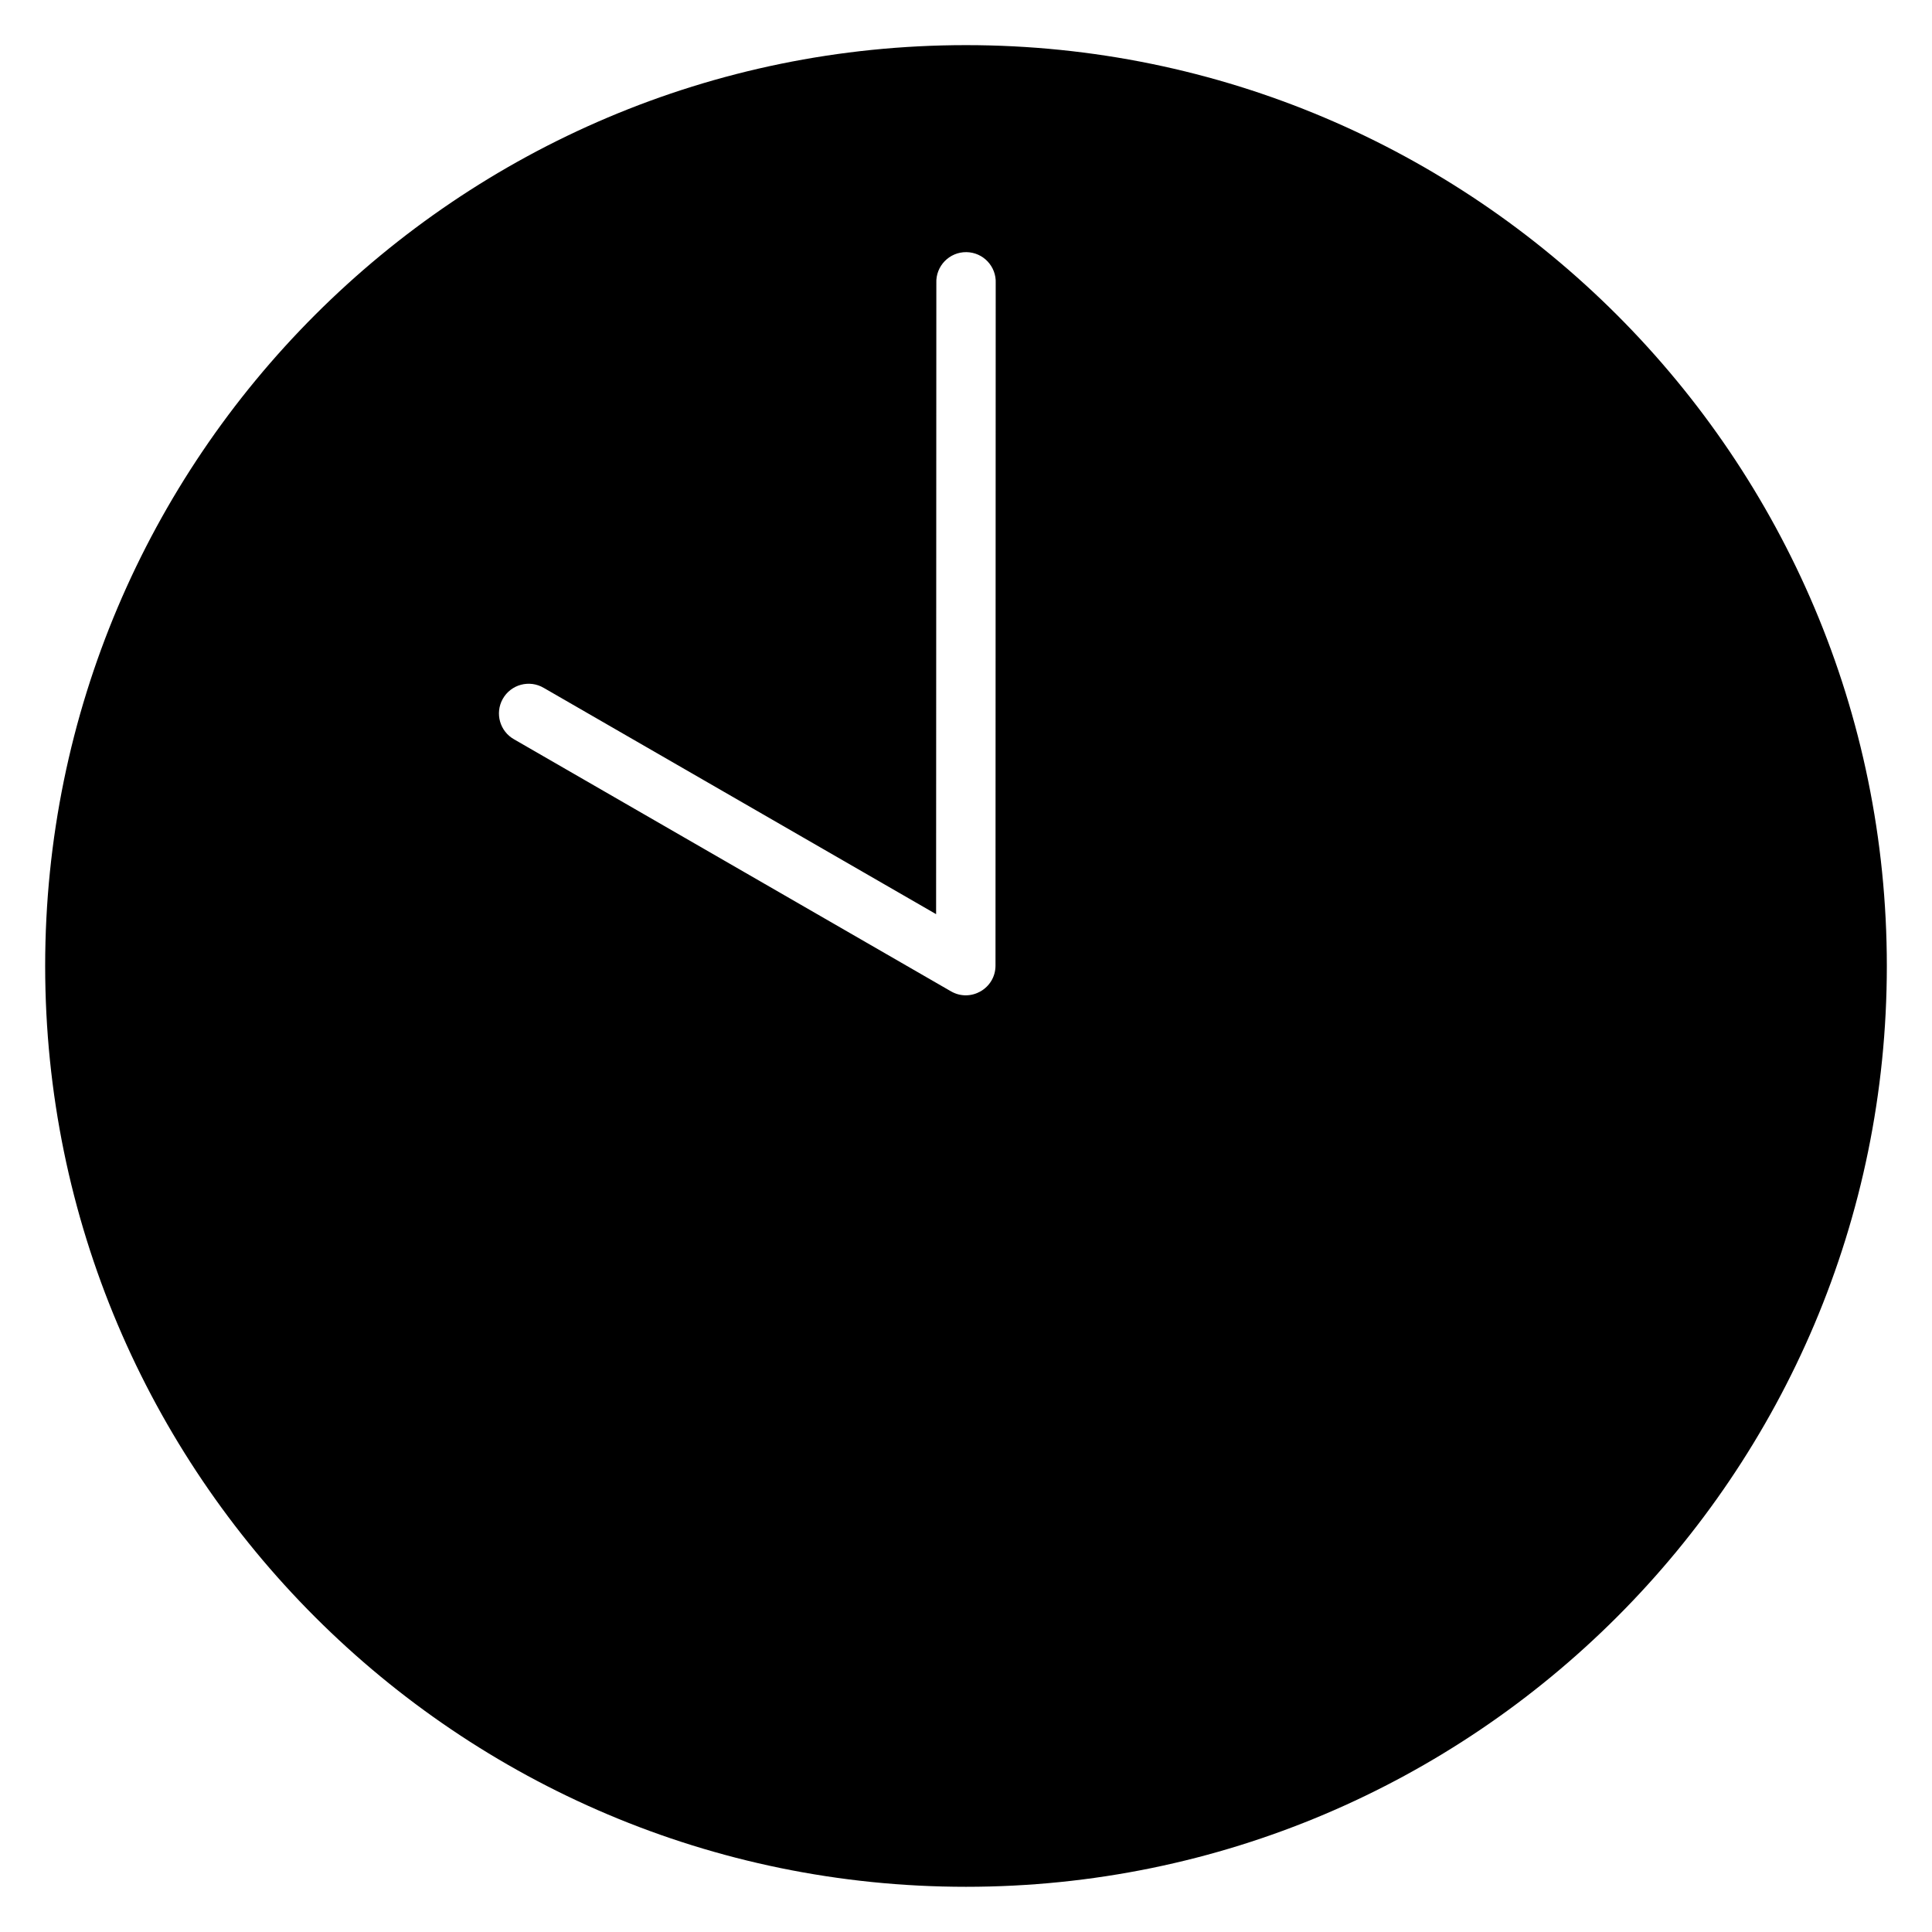
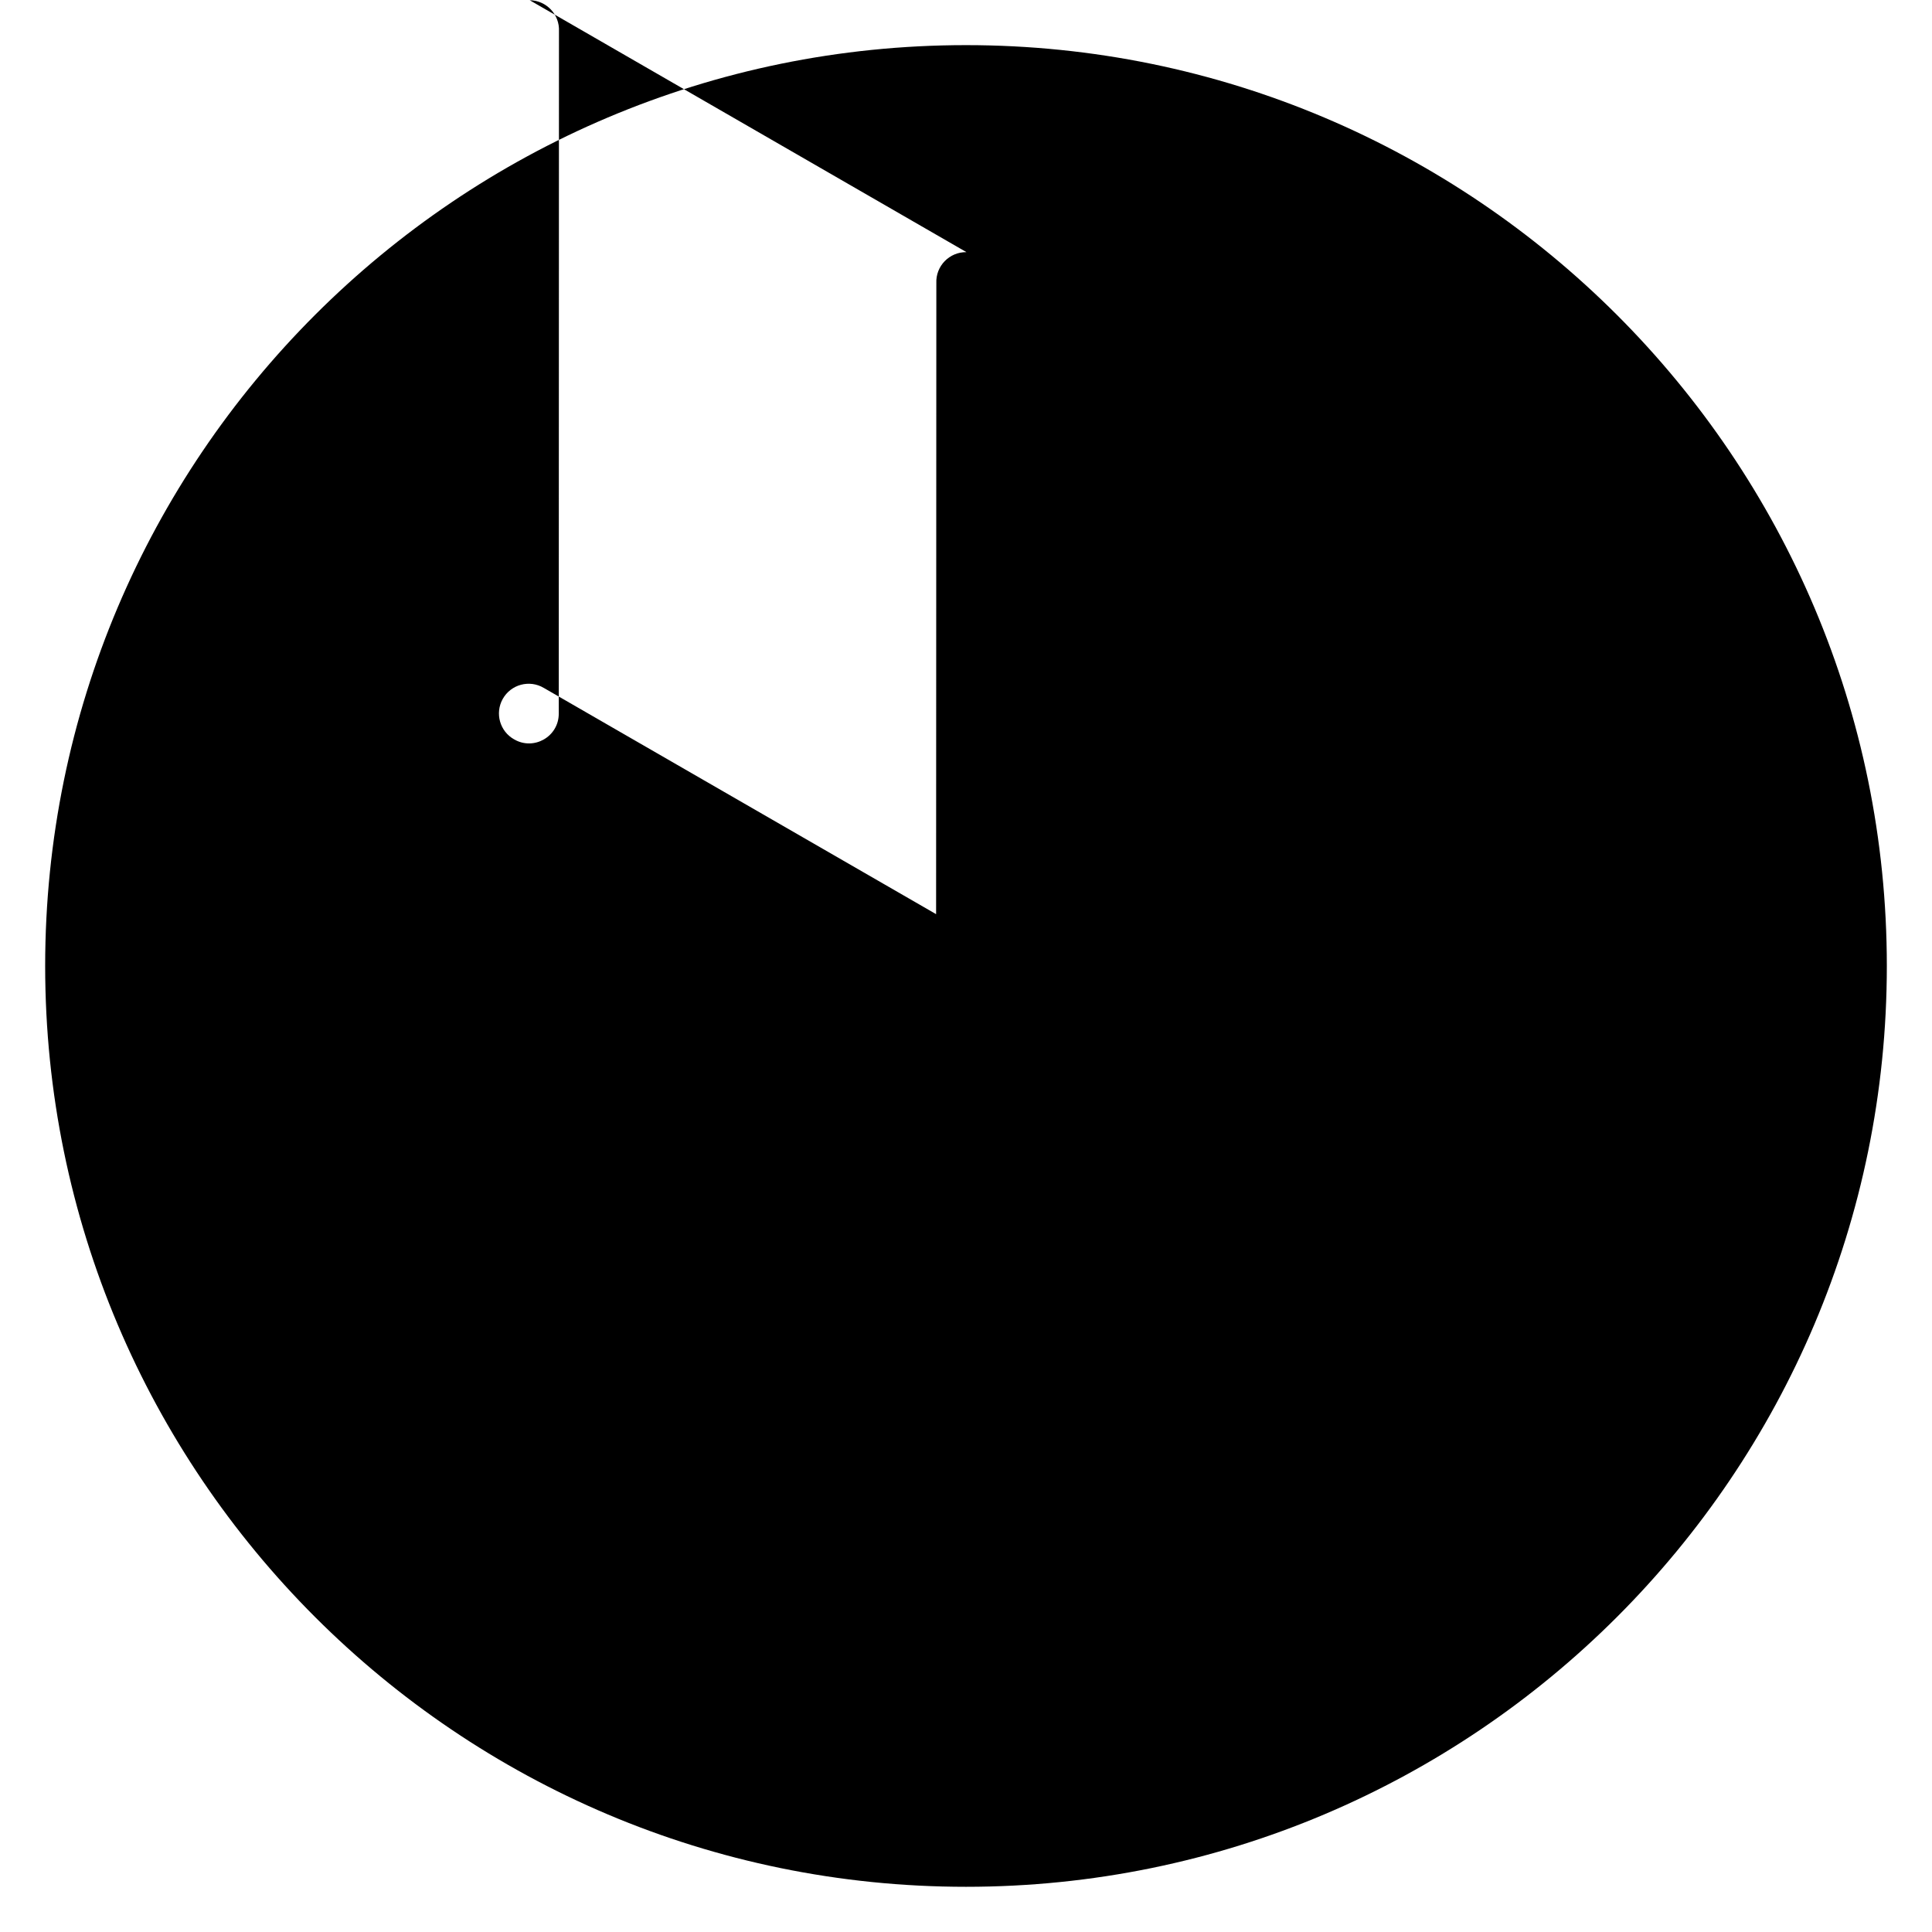
<svg xmlns="http://www.w3.org/2000/svg" fill="#000000" width="800px" height="800px" version="1.1" viewBox="144 144 512 512">
-   <path d="m400 155.96c-134.69 0-244.03 109.35-244.03 244.03 0 134.69 109.35 244.03 244.03 244.03 134.69 0 244.03-109.35 244.03-244.03 0-134.69-109.35-244.03-244.03-244.03zm0.121 54.859c-4.523-0.062-8.176 3.688-7.981 8.211l-0.062 167.23-103.95-59.949c-3.809-2.269-8.738-0.949-10.902 2.922-2.121 3.801-0.758 8.598 3.043 10.715l115.74 66.758c5.246 3.027 11.801-0.754 11.809-6.812l0.055-180.85c0.199-4.438-3.309-8.16-7.75-8.227z" fill-rule="evenodd" />
+   <path d="m400 155.96c-134.69 0-244.03 109.35-244.03 244.03 0 134.69 109.35 244.03 244.03 244.03 134.69 0 244.03-109.35 244.03-244.03 0-134.69-109.35-244.03-244.03-244.03zm0.121 54.859c-4.523-0.062-8.176 3.688-7.981 8.211l-0.062 167.23-103.95-59.949c-3.809-2.269-8.738-0.949-10.902 2.922-2.121 3.801-0.758 8.598 3.043 10.715c5.246 3.027 11.801-0.754 11.809-6.812l0.055-180.85c0.199-4.438-3.309-8.16-7.75-8.227z" fill-rule="evenodd" />
</svg>